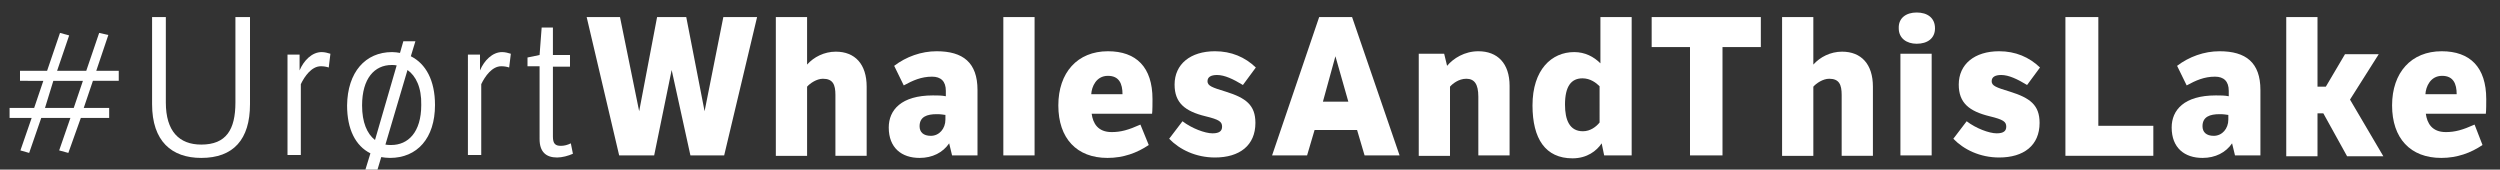
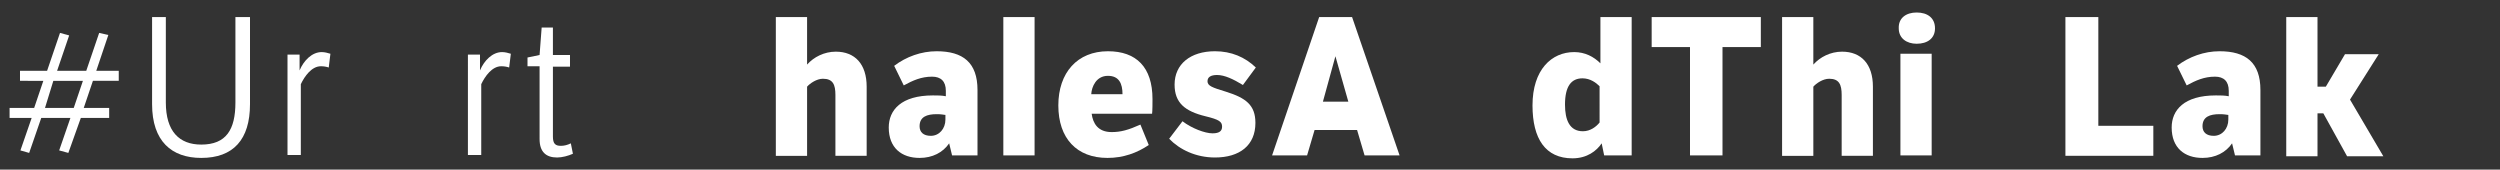
<svg xmlns="http://www.w3.org/2000/svg" version="1.1" id="Layer_1" x="0px" y="0px" viewBox="0 0 600 40.7" style="enable-background:new 0 0 600 40.7;" xml:space="preserve">
  <rect x="0" y="0" width="600" height="40.7" fill="#333333" stroke="none" />
  <style type="text/css">
	.st0{fill:#FFFFFF;}
</style>
  <g>
    <path class="st0" d="M22.3,19.4l-2.2,6.5h6.1v2.4h-6.8l-3,8.4l-2.2-0.6l2.7-7.8H9.9l-2.9,8.4l-2.1-0.6l2.7-7.8H2.3v-2.4h5.9   l2.2-6.5H4.8V17h6.5l3.1-9.1l2.2,0.6L13.7,17h7l3.1-9.1L26,8.4L23.1,17h5.4v2.4H22.3z M10.8,25.9h6.9l2.2-6.5h-7.1L10.8,25.9z" />
    <path class="st0" d="M39.8,4.1v20.5c0,6.9,3.2,10.1,8.5,10.1c6,0,8.2-3.6,8.2-10.1V4.1H60V25c0,8.5-4,12.9-11.7,12.9   c-7.1,0-11.8-4-11.8-12.9V4.1H39.8z" />
    <path class="st0" d="M71.9,16.9c1-2.4,3-4.4,5.3-4.4c0.7,0,1.5,0.2,2.1,0.4l-0.4,3.3c-0.6-0.2-1.2-0.3-1.9-0.3   c-2.2,0-3.9,2.4-4.8,4.3v17h-3.2V13.1h2.9V16.9z" />
-     <path class="st0" d="M94.1,12.5c0.7,0,1.3,0.1,1.9,0.2l0.8-2.8h2.9l-1.1,3.6c3.6,1.8,5.8,5.8,5.8,11.7c0,8-4.3,12.7-10.8,12.7   c-0.8,0-1.5-0.1-2.1-0.2l-0.9,3h-2.9l1.2-3.9c-3.6-1.8-5.6-5.8-5.6-11.5C83.4,17.3,87.7,12.5,94.1,12.5z M90,33.6l5.2-17.9   c-0.4-0.1-0.8-0.1-1.2-0.1c-4.1,0-7.1,3.2-7.1,9.7C86.9,29.4,88.1,32.1,90,33.6z M97.8,16.8l-5.3,17.9c0.4,0.1,0.9,0.1,1.4,0.1   c4,0,7.2-3,7.2-9.6C101.2,21,99.8,18.2,97.8,16.8z" />
    <path class="st0" d="M115.2,16.9c1-2.4,3-4.4,5.3-4.4c0.7,0,1.5,0.2,2.1,0.4l-0.4,3.3c-0.6-0.2-1.2-0.3-1.9-0.3   c-2.2,0-3.9,2.4-4.8,4.3v17h-3.2V13.1h2.9V16.9z" />
    <path class="st0" d="M132.7,15.9v16.9c0,1.7,0.6,2.2,1.9,2.2c0.8,0,1.6-0.2,2.4-0.6l0.5,2.5c-1.1,0.5-2.6,0.9-3.8,0.9   c-2.7,0-4.2-1.4-4.2-4.4V15.9h-2.9v-2.1l2.9-0.6l0.5-6.6h2.7v6.6h4.1v2.8H132.7z" />
-     <path class="st0" d="M140.8,4.1h8l4.6,22.6l4.3-22.6h7l4.4,22.6l4.5-22.6h8.1l-7.9,33.2h-8.1l-4.5-20.5L157,37.3h-8.4L140.8,4.1z" />
    <path class="st0" d="M193.7,4.1v11.4c1.6-1.8,4.1-3.1,6.9-3.1c4.6,0,7.4,3,7.4,8.4v16.6h-7.5V22.8c0-2.5-0.6-3.9-3-3.9   c-1.5,0-3.1,1.1-3.8,1.9v16.6h-7.5V4.1H193.7z" />
    <path class="st0" d="M234.5,37.3h-6l-0.7-2.9c-1.5,2.2-4,3.5-7.1,3.5c-4.3,0-7.4-2.4-7.4-7.3c0-4.2,3-7.7,10.6-7.7   c1.2,0,2.1,0,3.1,0.2v-1.3c0-2.3-1.2-3.4-3.3-3.4c-2.6,0-4.6,0.9-6.8,2.1l-2.3-4.7c2.9-2.2,6.5-3.5,10.2-3.5c6.3,0,9.8,2.7,9.8,9.3   V37.3z M227,27.6c-0.7-0.1-1.2-0.2-2.2-0.2c-2.3,0-4.1,0.6-4.1,2.9c0,1.4,0.9,2.3,2.7,2.3c2,0,3.5-1.7,3.5-3.9V27.6z" />
    <path class="st0" d="M240.8,37.3V4.1h7.5v33.2H240.8z" />
    <path class="st0" d="M275.7,34.8c-2.8,1.9-6.1,3.1-9.9,3.1c-7.4,0-11.8-4.7-11.8-12.6c0-7.9,4.6-13,11.9-13   c6.8,0,10.7,3.8,10.7,11.5c0,0.7,0,2.9-0.1,3.5H262c0.3,2.3,1.5,4.4,4.8,4.4c2.2,0,4-0.5,6.9-1.8L275.7,34.8z M269.4,22.6   c0-2.5-0.8-4.4-3.5-4.4c-2.8,0-3.9,2.6-4,4.4H269.4z" />
    <path class="st0" d="M283.8,29.1c2.2,1.7,5.4,2.9,7.2,2.9c1.7,0,2.3-0.6,2.3-1.6c0-1.2-0.7-1.7-4-2.5c-4.9-1.2-7.4-3.2-7.4-7.6   c0-4.9,3.8-8,9.7-8c3.9,0,7.2,1.4,9.8,3.9l-3.1,4.2c-2.3-1.4-4.4-2.4-6.2-2.4c-1.5,0-2.3,0.5-2.3,1.5c0,1.1,1.1,1.5,4.4,2.5   c4.8,1.5,7.1,3.2,7.1,7.5c0,5.4-3.8,8.3-9.7,8.3c-4.6,0-8.5-1.9-11-4.5L283.8,29.1z" />
    <path class="st0" d="M324.5,4.1l11.4,33.2h-8.4l-1.8-6.1h-10.2l-1.8,6.1h-8.4l11.3-33.2H324.5z M323.6,24.4l-3.1-10.9l-3,10.9   H323.6z" />
-     <path class="st0" d="M346.6,12.9l0.7,2.9c1.5-1.8,4.2-3.5,7.5-3.5c4.6,0,7.5,2.9,7.5,8.3v16.7h-7.5V23.2c0-3.1-1-4.3-2.9-4.3   c-1.8,0-3.3,1.2-3.9,1.9v16.6h-7.5V12.9H346.6z" />
-     <path class="st0" d="M384.4,34.4c-1.2,1.8-3.5,3.6-7,3.6c-6.5,0-9.6-4.7-9.6-12.7c0-8.6,4.6-12.8,10-12.8c2.6,0,4.7,1.1,6.3,2.7   V4.1h7.5v33.2h-6.6L384.4,34.4z M383.9,20.7c-0.8-0.8-2.2-1.9-4.1-1.9c-2.7,0-4.2,1.9-4.2,6.3c0,3.7,1.1,6.4,4.3,6.4   c1.8,0,3.2-1.1,4-2.1V20.7z" />
+     <path class="st0" d="M384.4,34.4c-1.2,1.8-3.5,3.6-7,3.6c-6.5,0-9.6-4.7-9.6-12.7c0-8.6,4.6-12.8,10-12.8c2.6,0,4.7,1.1,6.3,2.7   V4.1h7.5v33.2h-6.6z M383.9,20.7c-0.8-0.8-2.2-1.9-4.1-1.9c-2.7,0-4.2,1.9-4.2,6.3c0,3.7,1.1,6.4,4.3,6.4   c1.8,0,3.2-1.1,4-2.1V20.7z" />
    <path class="st0" d="M405.6,11.3h-9.2V4.1h26.2v7.2h-9.2v26h-7.8V11.3z" />
    <path class="st0" d="M435.2,4.1v11.4c1.6-1.8,4.1-3.1,6.9-3.1c4.6,0,7.4,3,7.4,8.4v16.6H442V22.8c0-2.5-0.6-3.9-3-3.9   c-1.5,0-3.1,1.1-3.8,1.9v16.6h-7.5V4.1H435.2z" />
    <path class="st0" d="M460,3c2.6,0,4.4,1.3,4.4,3.8c0,2.4-1.8,3.7-4.4,3.7c-2.4,0-4.3-1.3-4.3-3.7C455.6,4.3,457.5,3,460,3z    M463.6,37.3h-7.5V12.9h7.5V37.3z" />
-     <path class="st0" d="M472,29.1c2.2,1.7,5.4,2.9,7.2,2.9c1.7,0,2.3-0.6,2.3-1.6c0-1.2-0.7-1.7-4-2.5c-4.9-1.2-7.4-3.2-7.4-7.6   c0-4.9,3.8-8,9.7-8c3.9,0,7.2,1.4,9.8,3.9l-3.1,4.2c-2.3-1.4-4.4-2.4-6.2-2.4c-1.5,0-2.3,0.5-2.3,1.5c0,1.1,1.1,1.5,4.4,2.5   c4.8,1.5,7.1,3.2,7.1,7.5c0,5.4-3.8,8.3-9.7,8.3c-4.6,0-8.5-1.9-11-4.5L472,29.1z" />
    <path class="st0" d="M503.6,4.1v26.1h13.2v7.2h-21.1V4.1H503.6z" />
    <path class="st0" d="M542.4,37.3h-6l-0.7-2.9c-1.5,2.2-4,3.5-7.1,3.5c-4.3,0-7.4-2.4-7.4-7.3c0-4.2,3-7.7,10.6-7.7   c1.2,0,2.1,0,3.1,0.2v-1.3c0-2.3-1.2-3.4-3.3-3.4c-2.6,0-4.6,0.9-6.8,2.1l-2.3-4.7c2.9-2.2,6.5-3.5,10.2-3.5c6.3,0,9.8,2.7,9.8,9.3   V37.3z M534.9,27.6c-0.7-0.1-1.2-0.2-2.2-0.2c-2.3,0-4.1,0.6-4.1,2.9c0,1.4,0.9,2.3,2.7,2.3c2,0,3.5-1.7,3.5-3.9V27.6z" />
    <path class="st0" d="M556.3,20.8h1.9l4.6-7.8h8.1l-6.9,10.9l8,13.6h-8.7l-5.7-10.3h-1.4v10.3h-7.5V4.1h7.5V20.8z" />
-     <path class="st0" d="M595.8,34.8c-2.8,1.9-6.1,3.1-9.9,3.1c-7.4,0-11.8-4.7-11.8-12.6c0-7.9,4.6-13,11.9-13   c6.8,0,10.7,3.8,10.7,11.5c0,0.7,0,2.9-0.1,3.5h-14.4c0.3,2.3,1.5,4.4,4.8,4.4c2.2,0,4-0.5,6.9-1.8L595.8,34.8z M589.6,22.6   c0-2.5-0.8-4.4-3.5-4.4c-2.8,0-3.9,2.6-4,4.4H589.6z" />
  </g>
</svg>